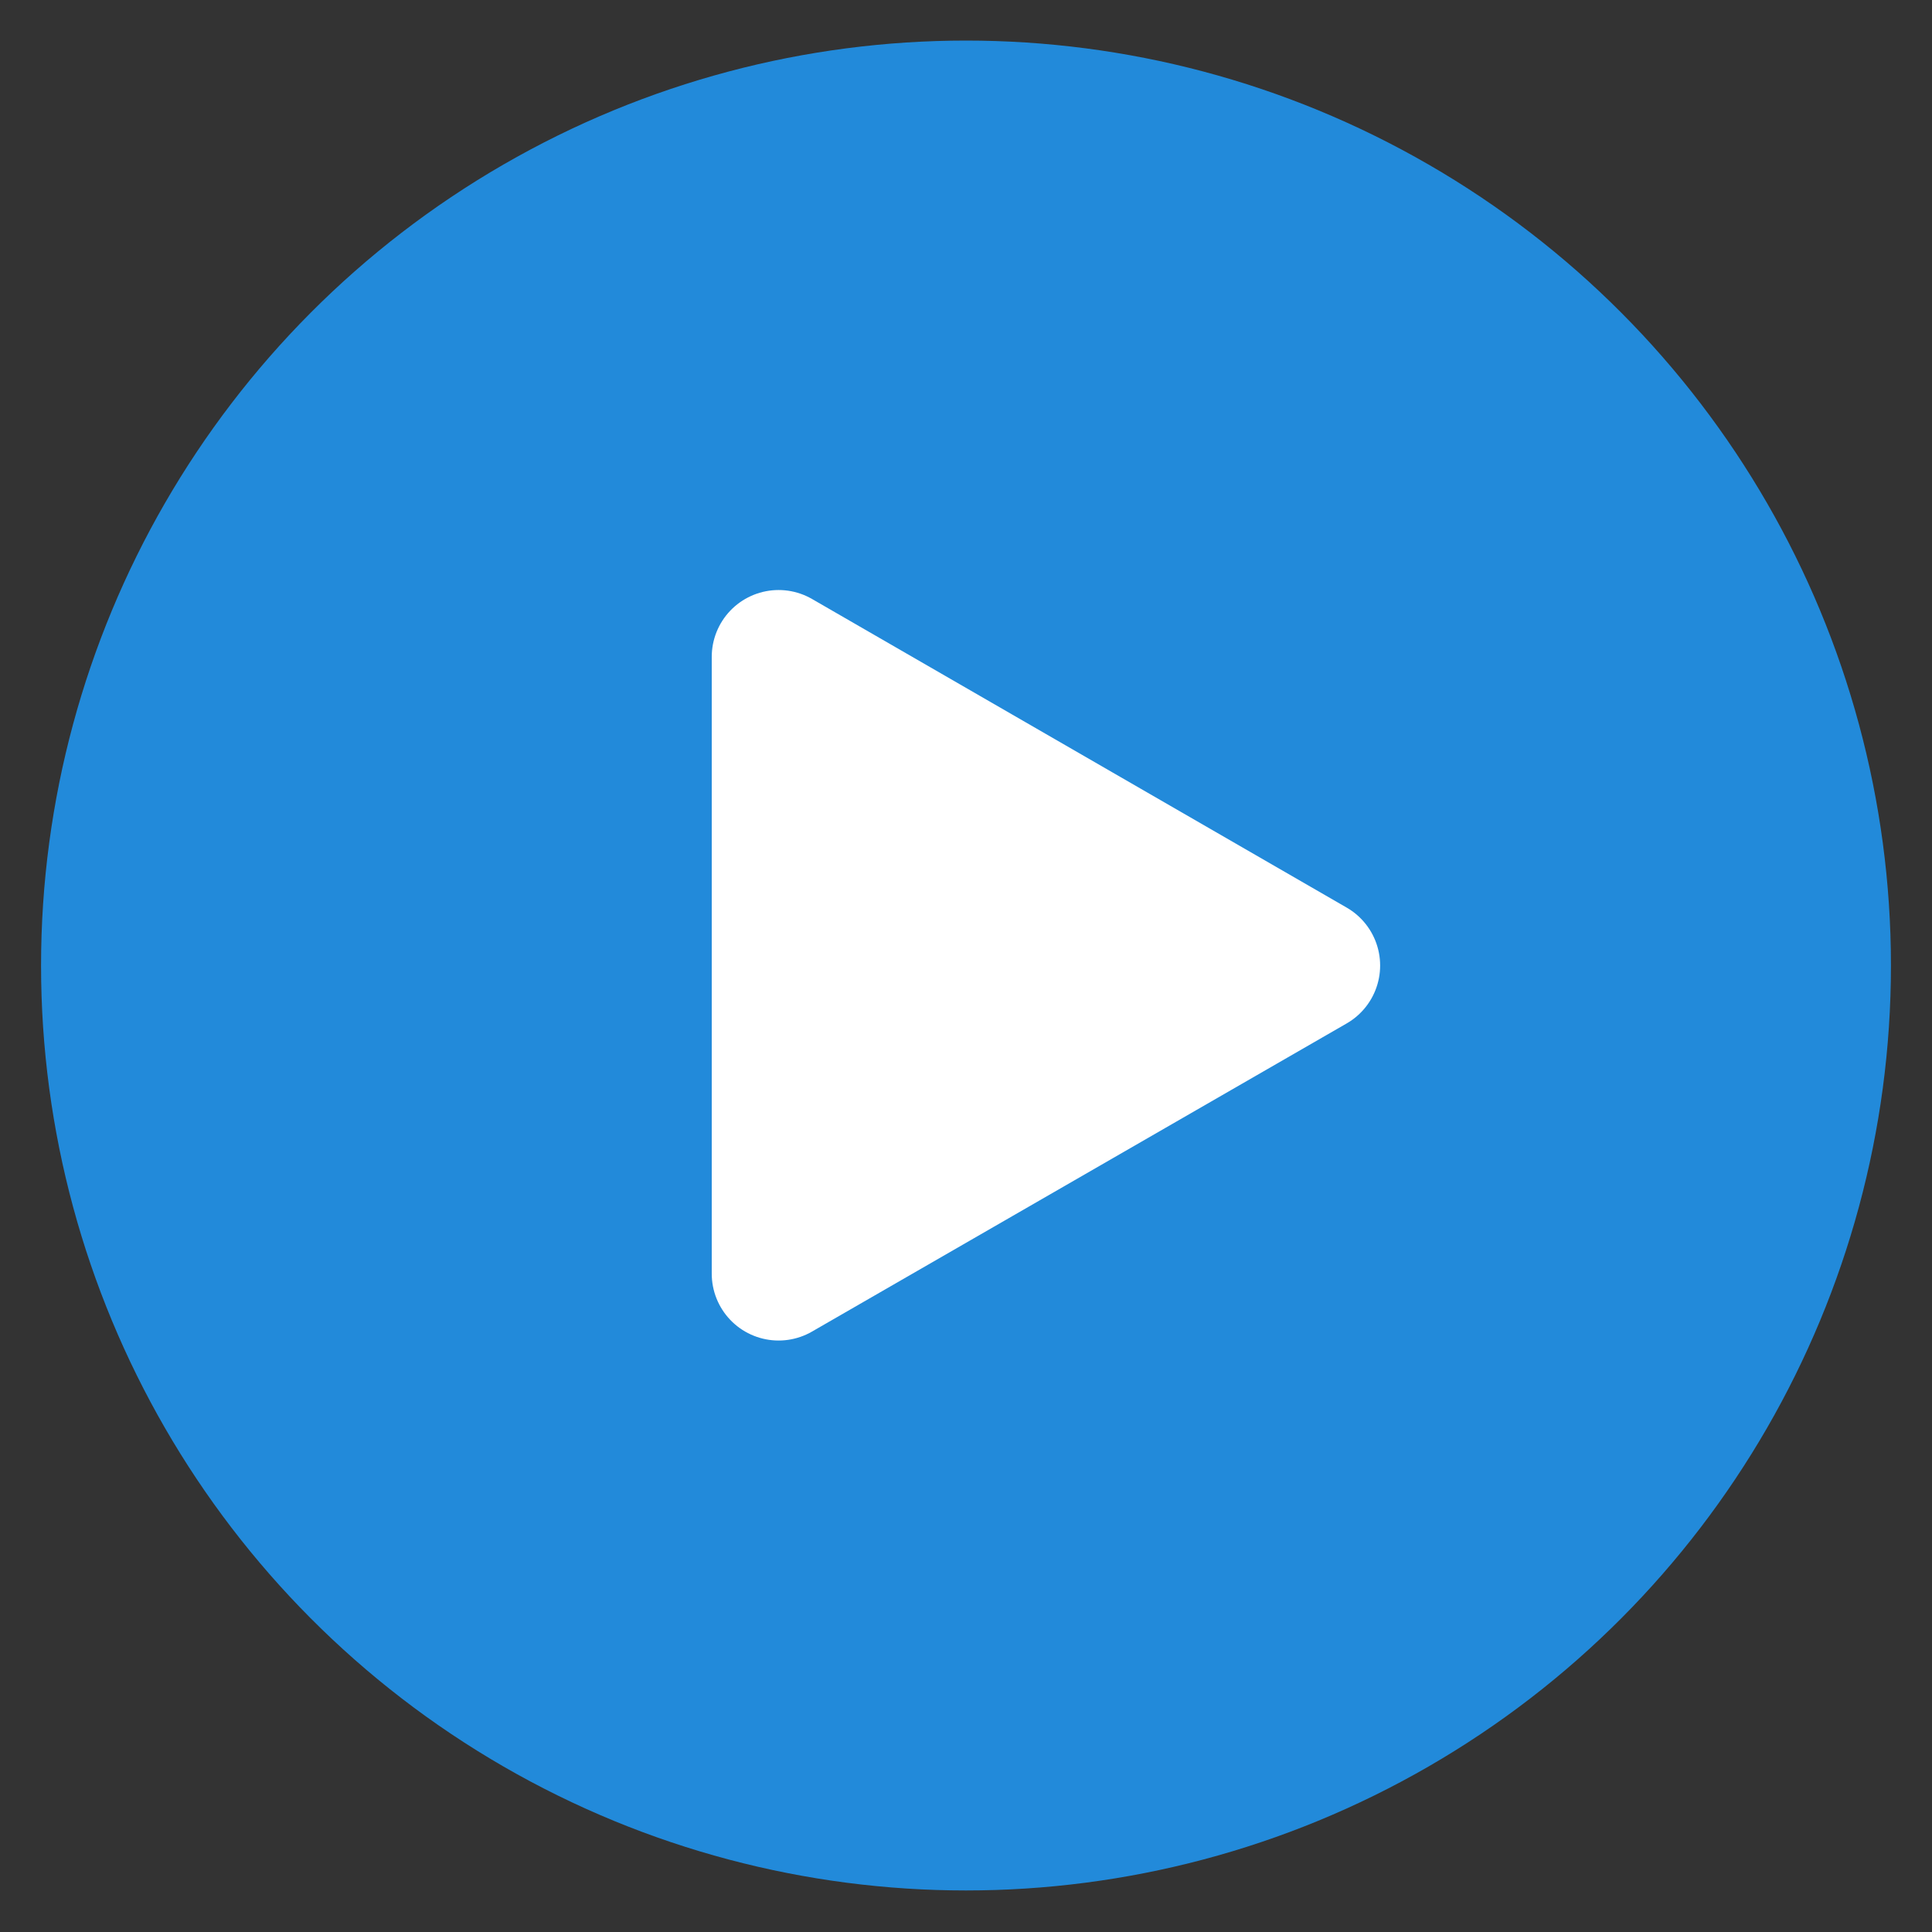
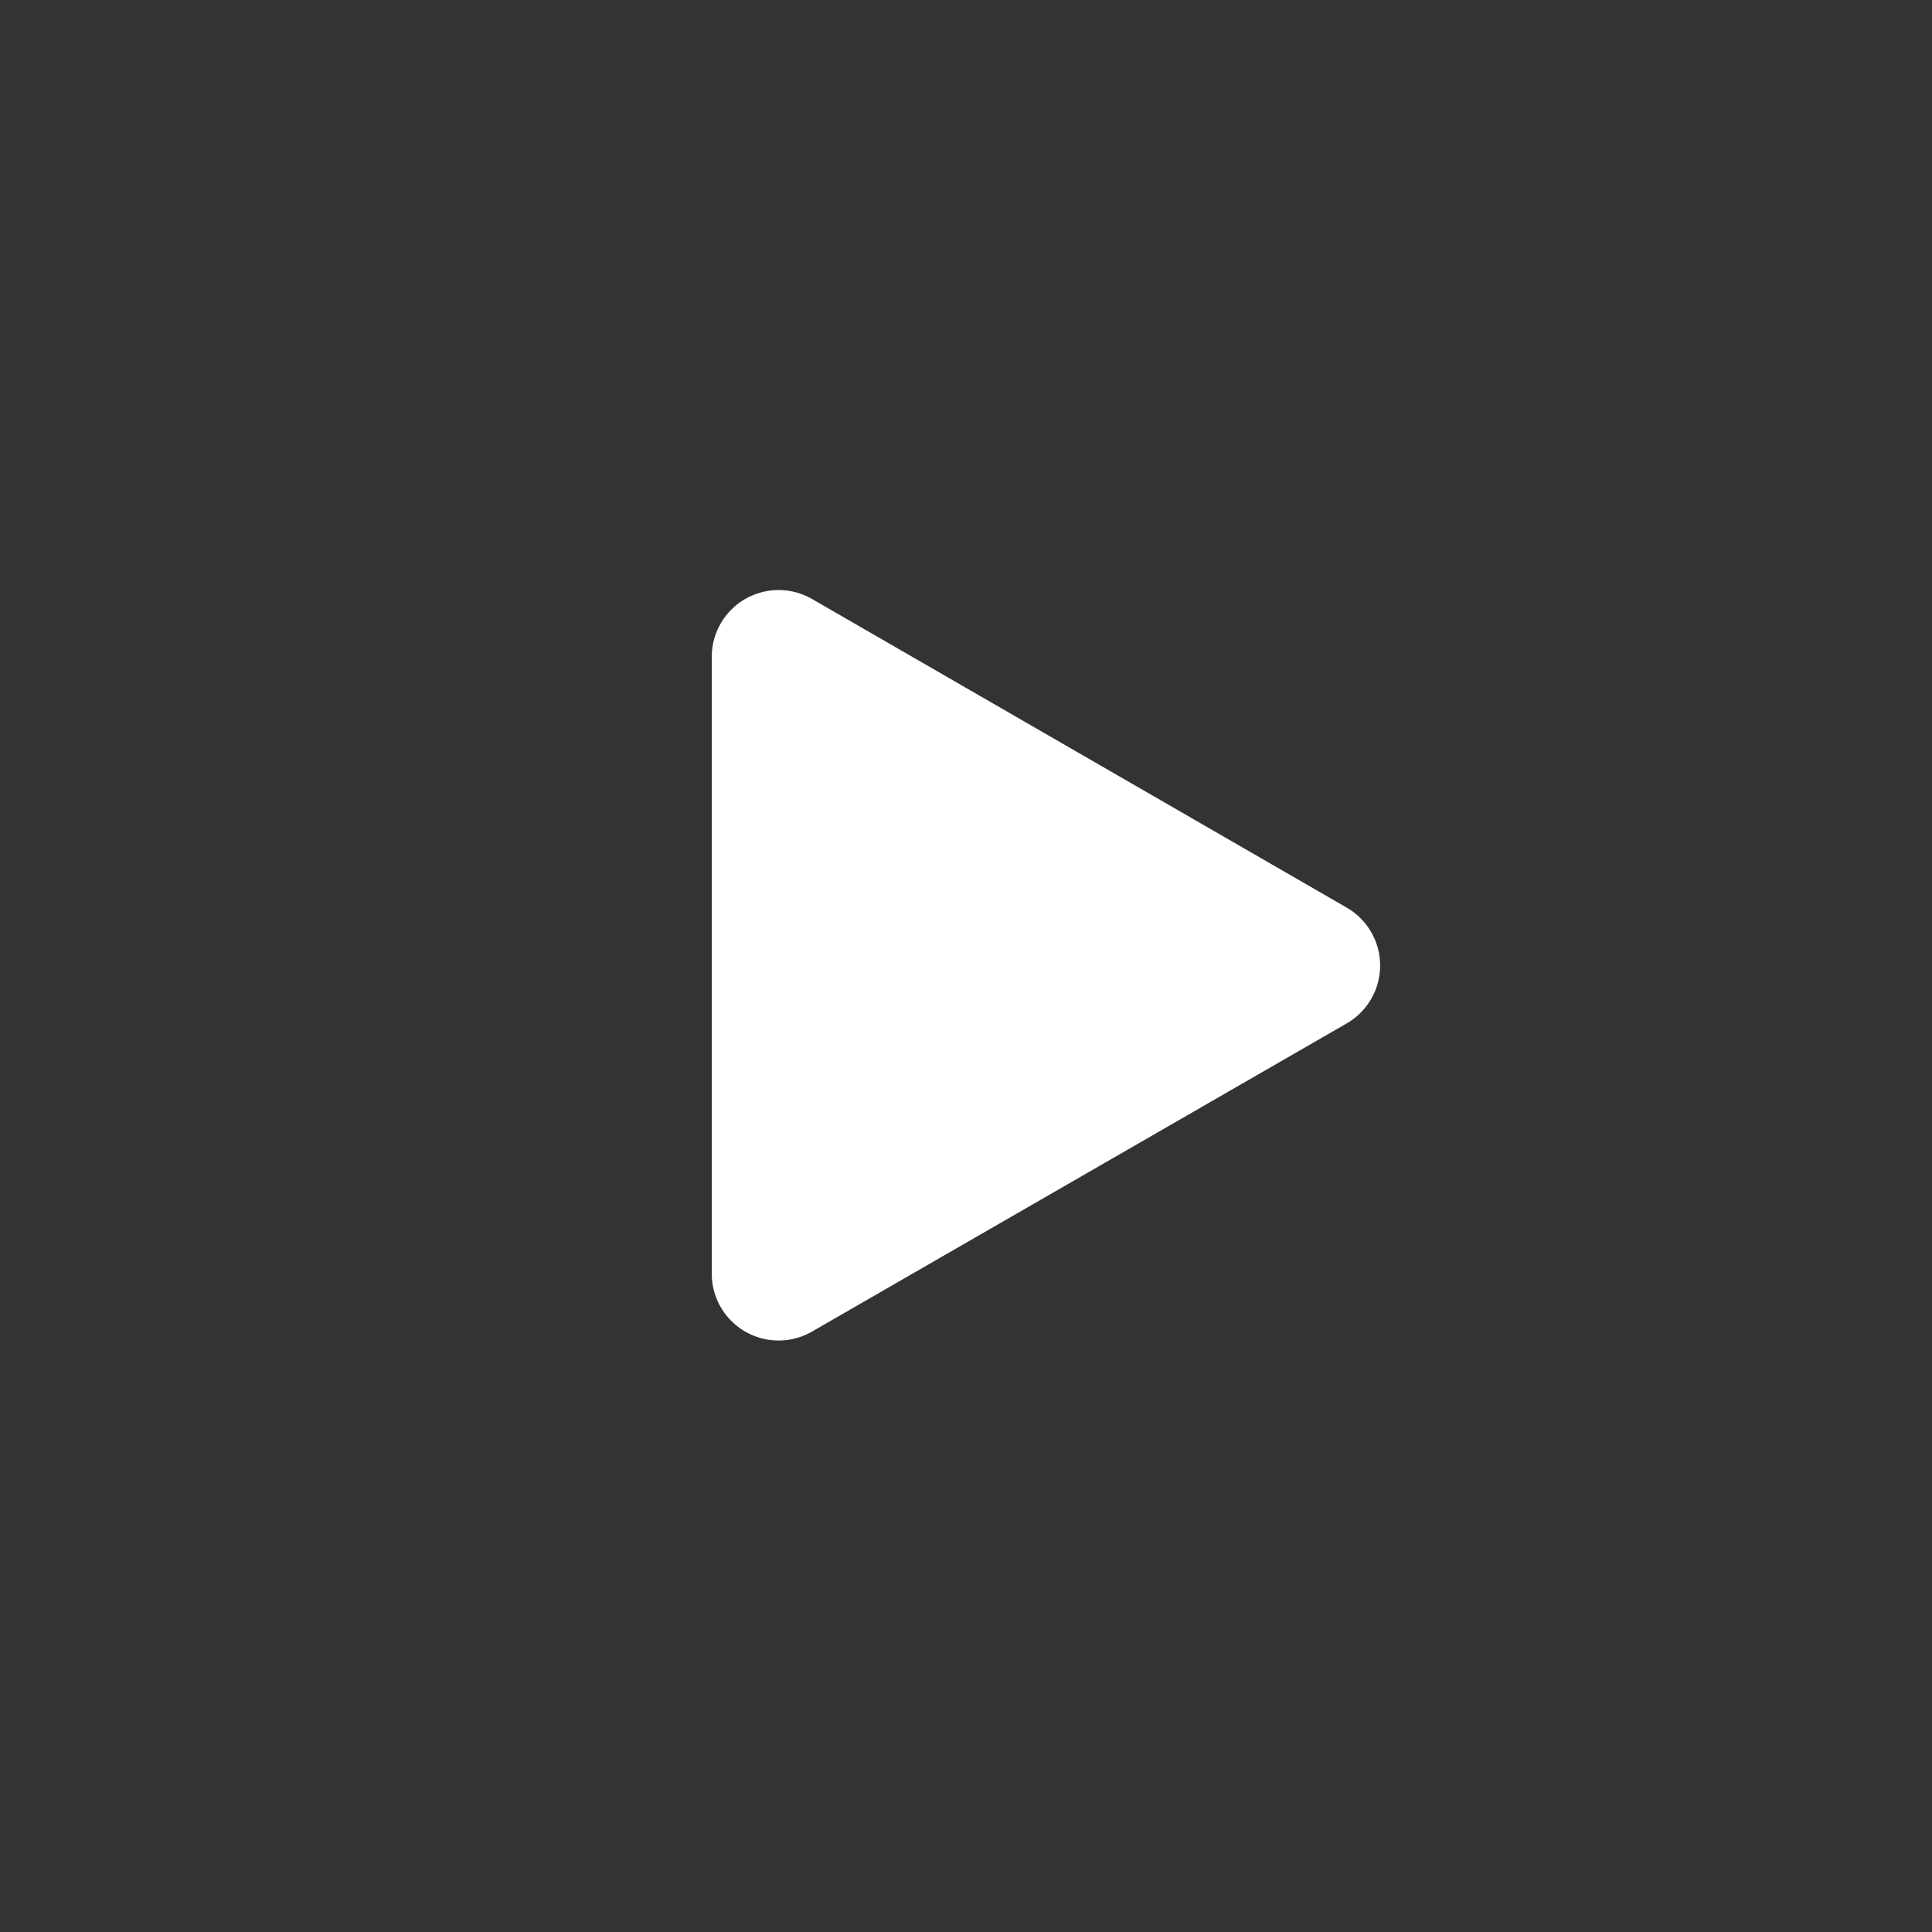
<svg xmlns="http://www.w3.org/2000/svg" version="1.1" id="Ebene_1" x="0px" y="0px" viewBox="0 0 400 400" style="enable-background:new 0 0 400 400;" xml:space="preserve">
  <rect x="0" y="0" width="400" height="400" fill="#333333" stroke="none" />
  <style type="text/css">
	.st0{fill:#228ADA;}
	.st1{fill:#FFFFFF;stroke:#FFFFFF;stroke-width:27.684;stroke-linecap:round;stroke-linejoin:round;stroke-miterlimit:10;}
</style>
  <g>
-     <circle class="st0" cx="200" cy="199.9" r="191.5" />
-   </g>
+     </g>
  <polygon class="st1" points="271.9,199.9 161.2,136 161.2,263.7 " />
</svg>